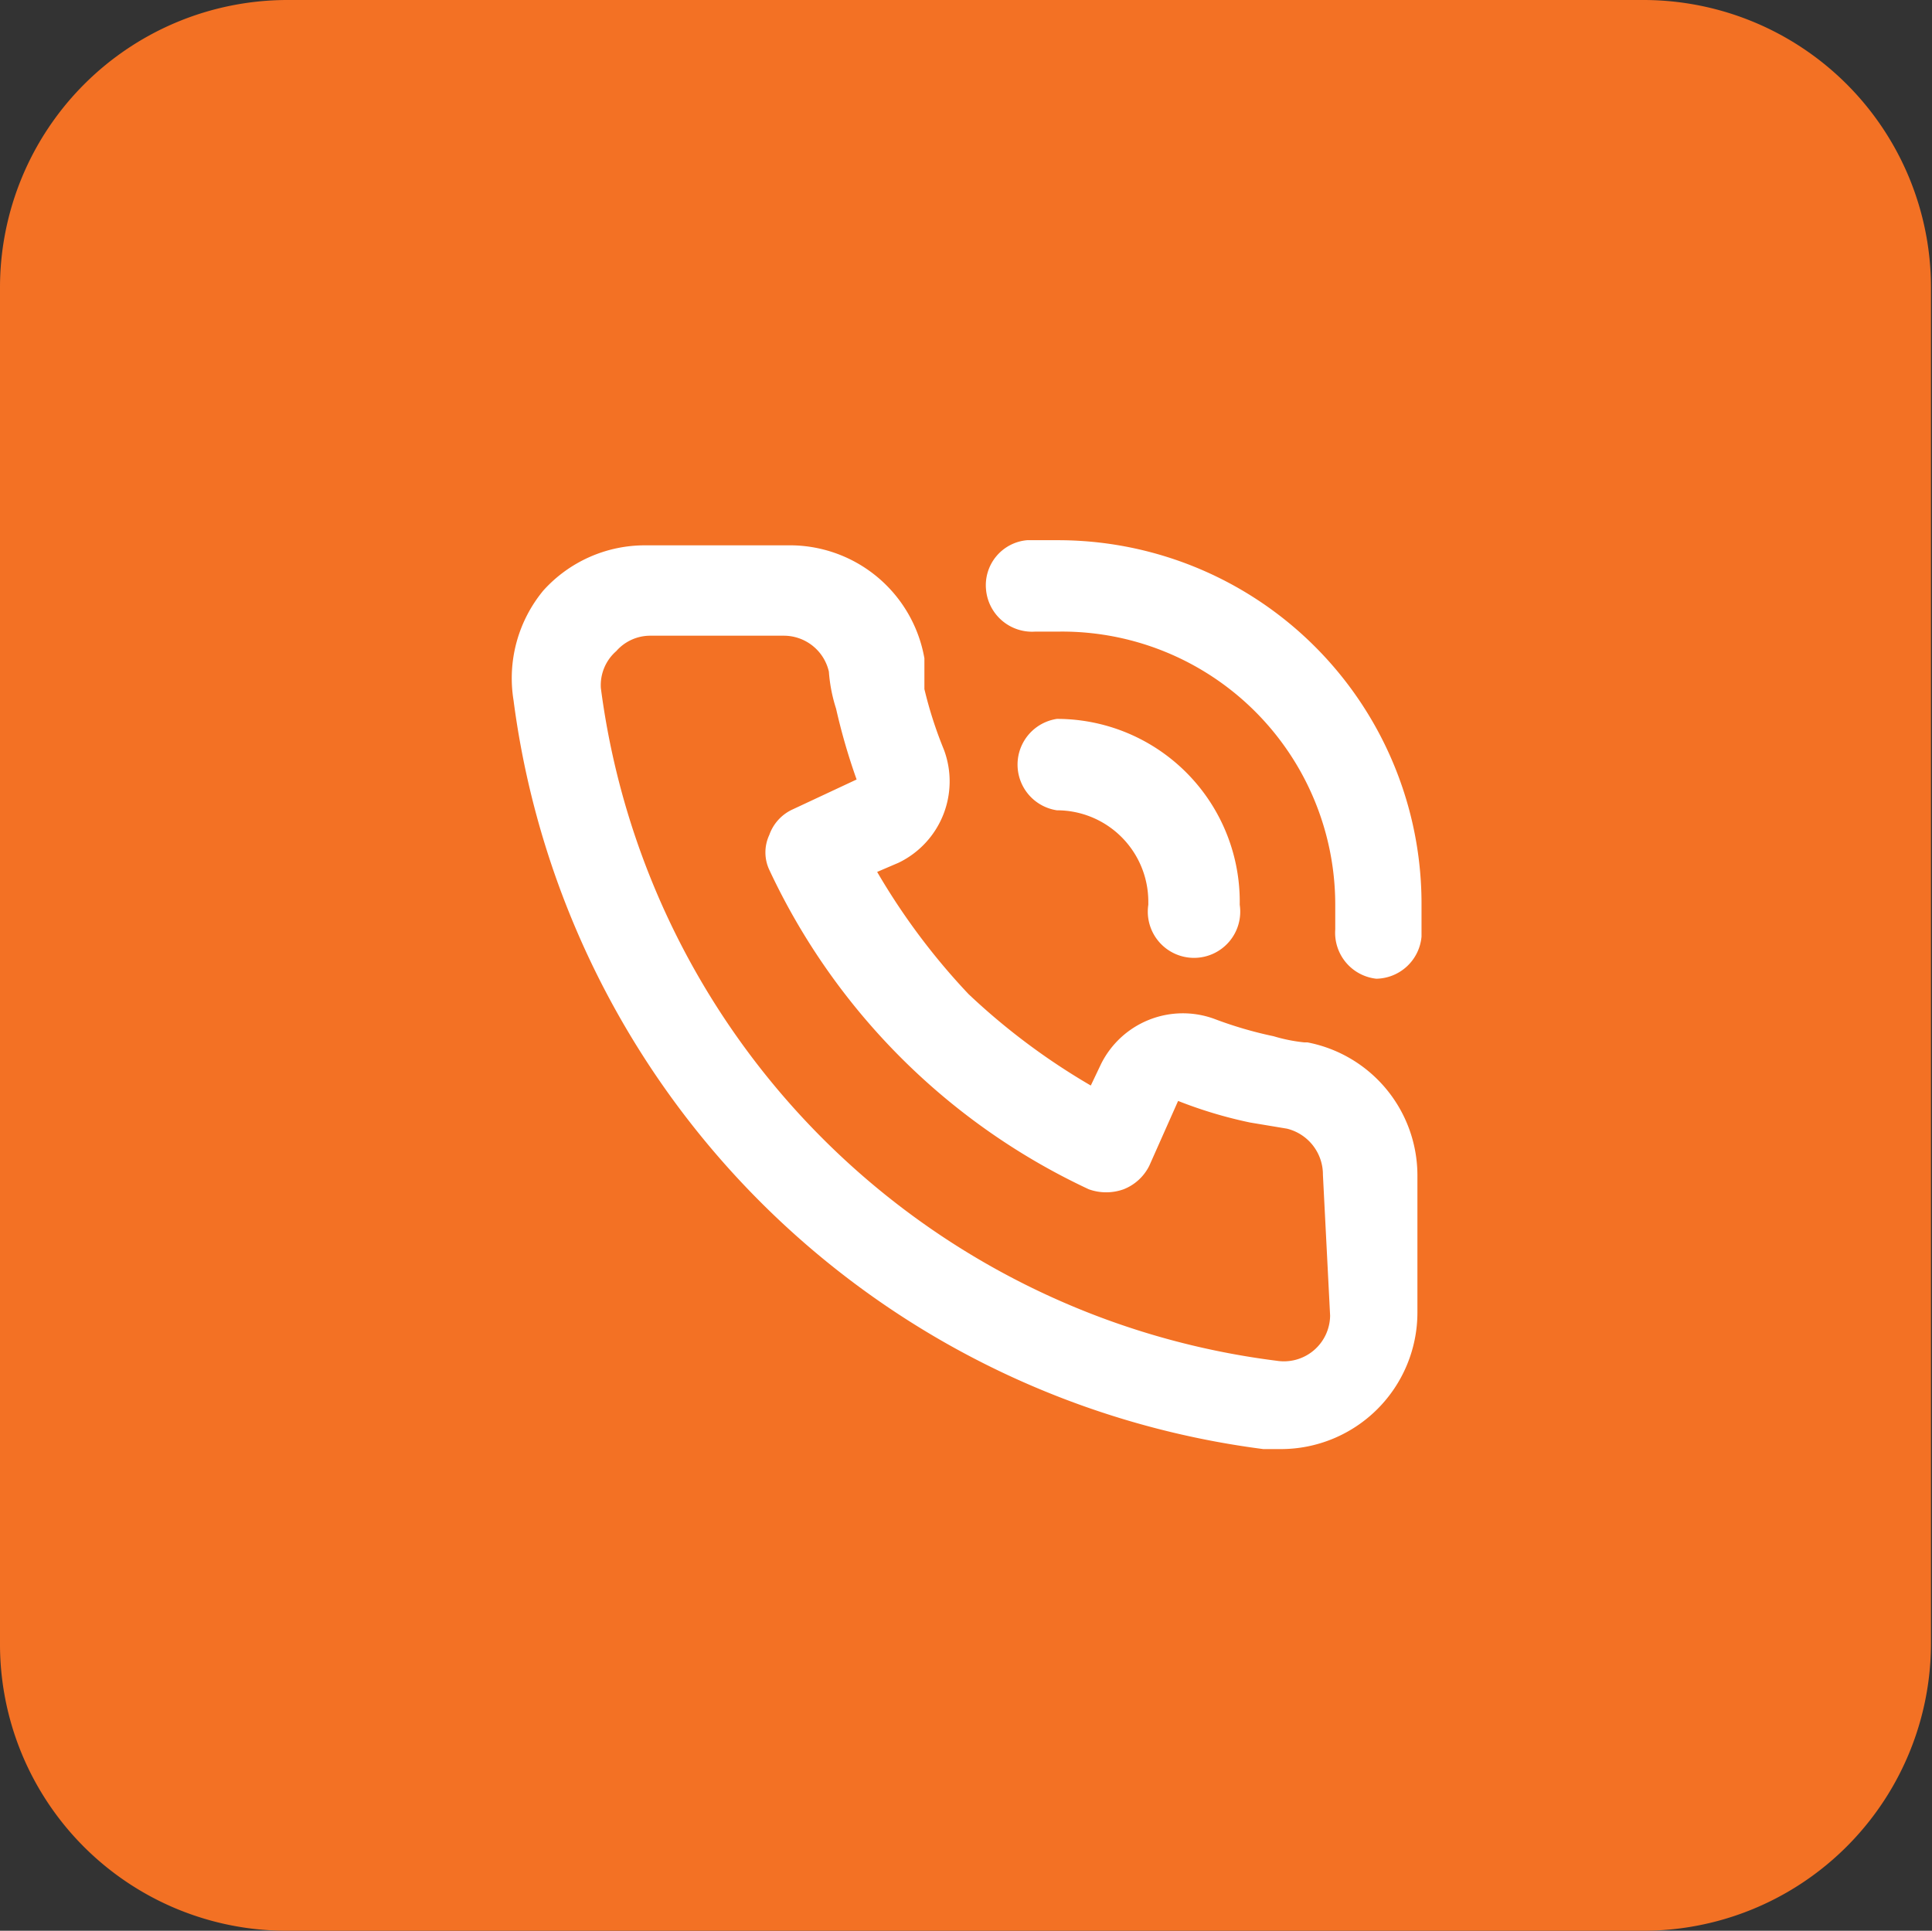
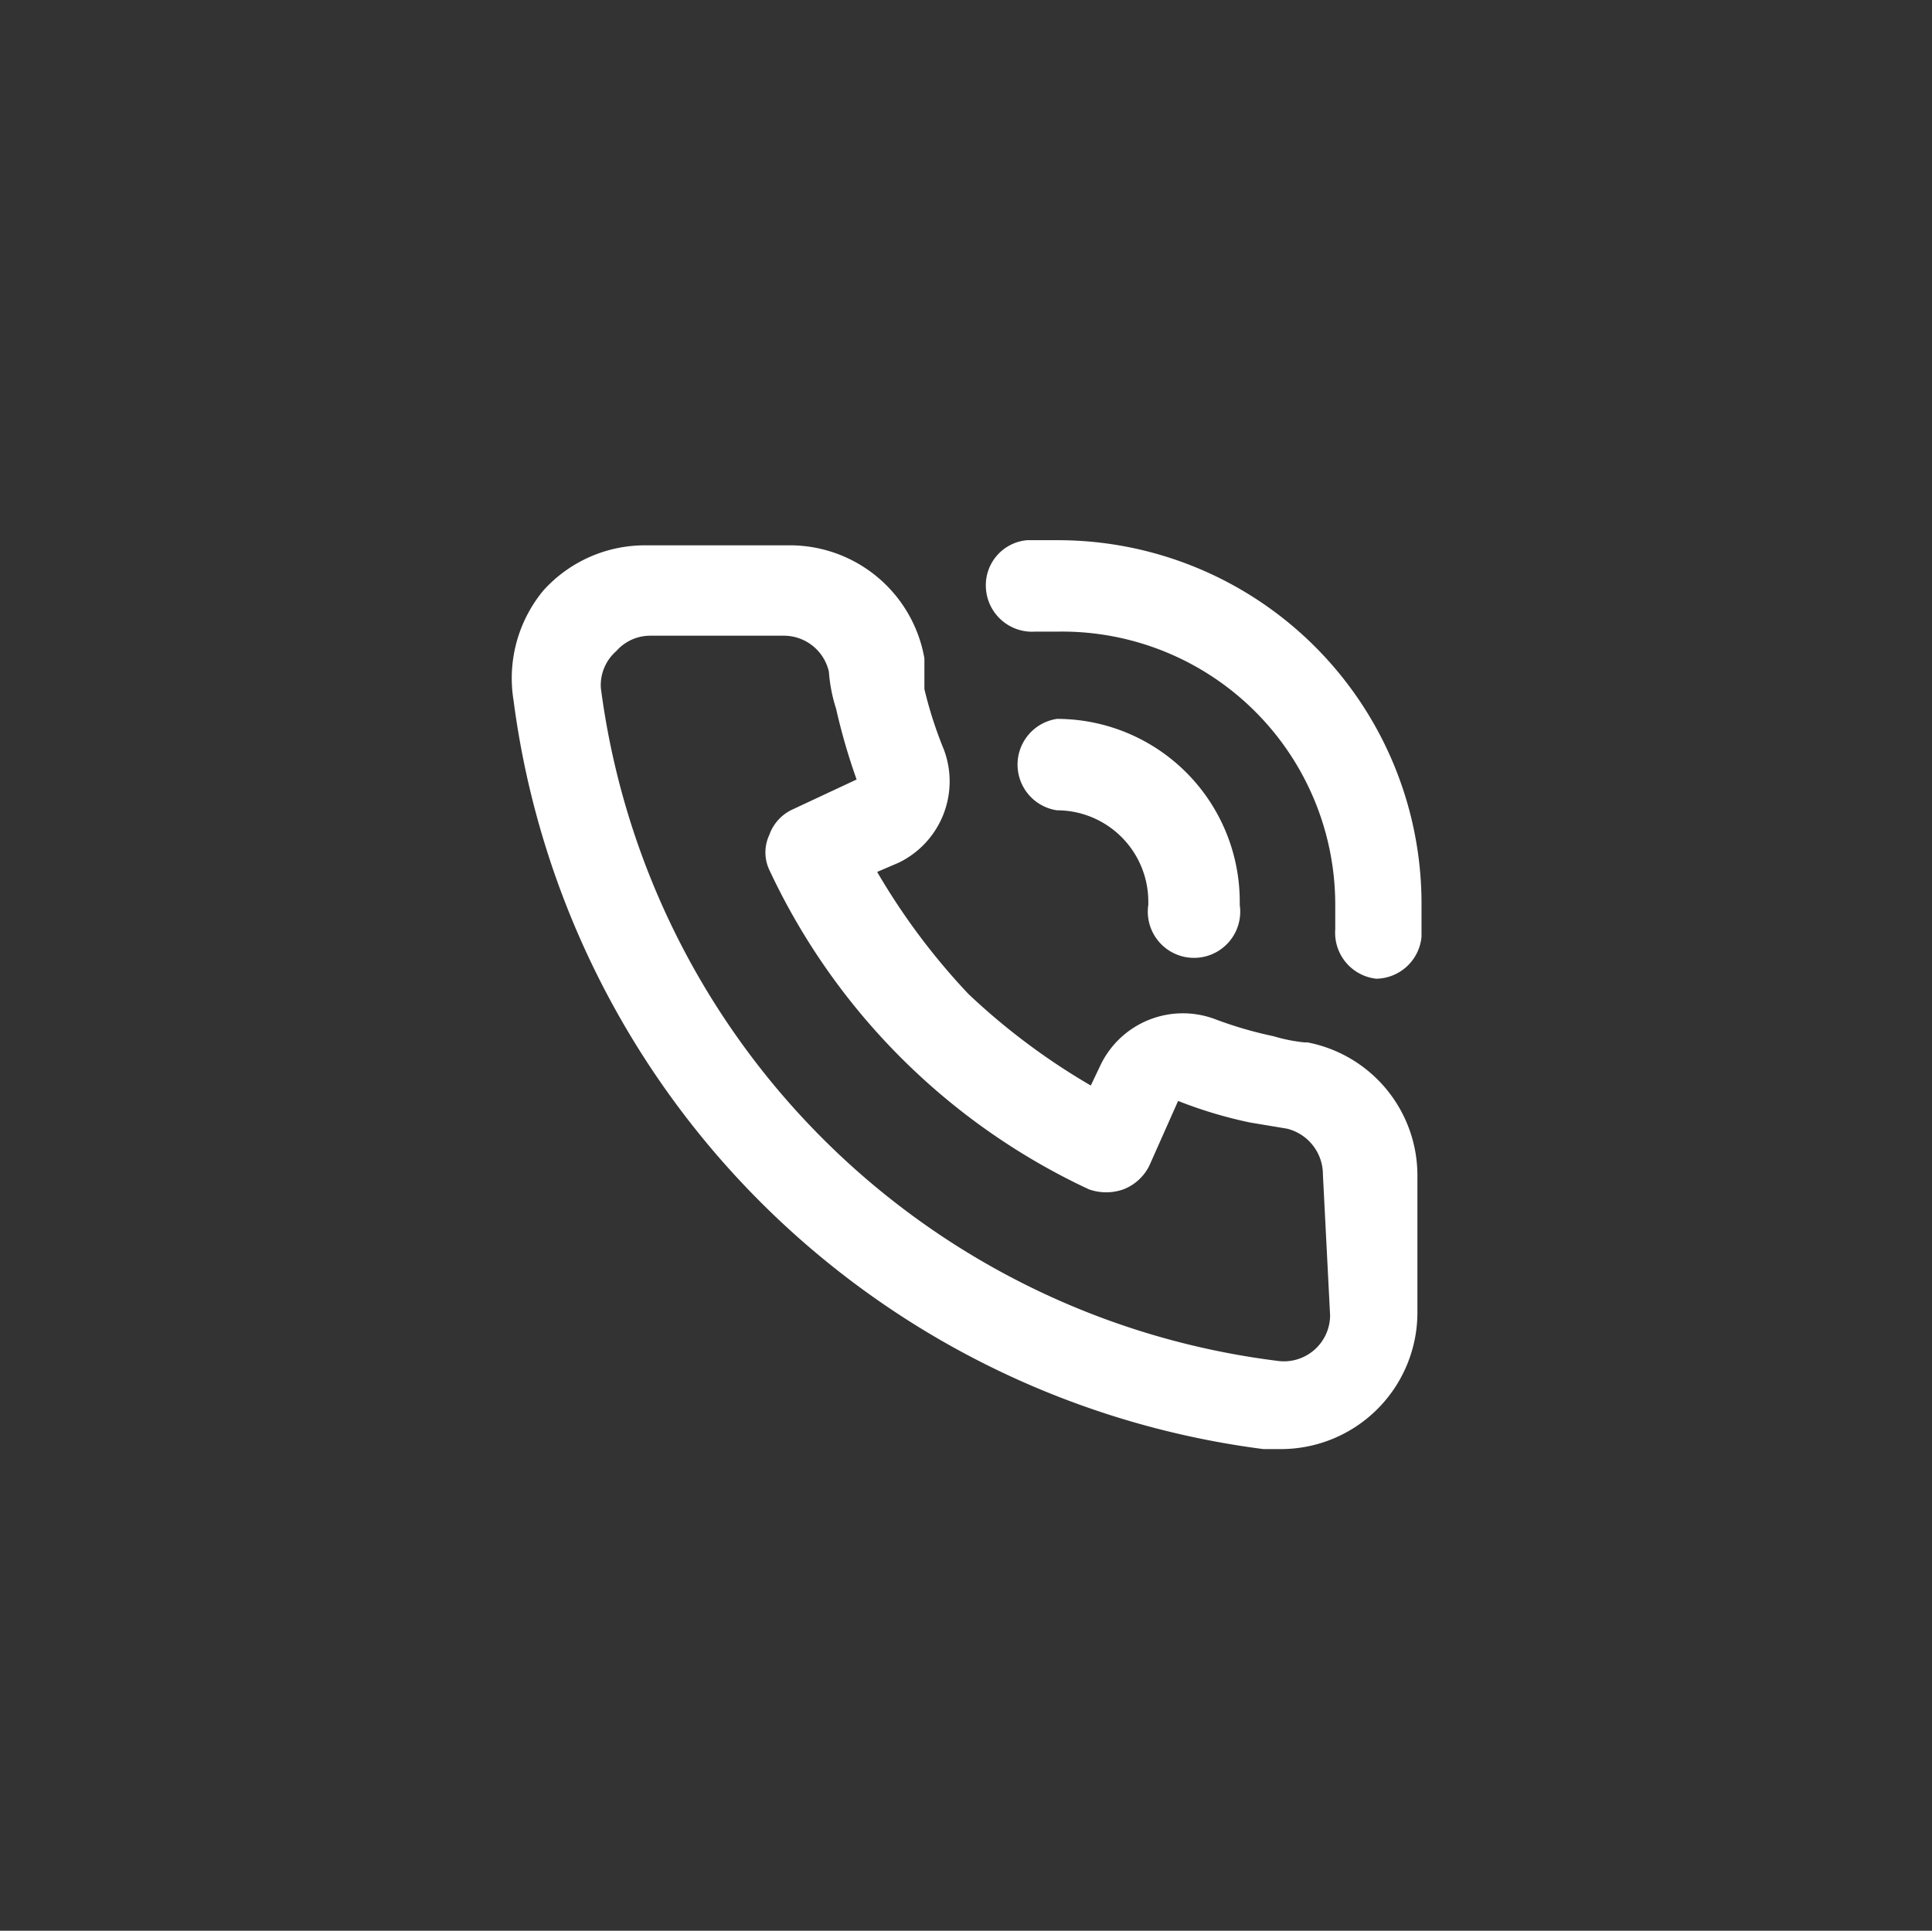
<svg xmlns="http://www.w3.org/2000/svg" viewBox="0 0 18.81 18.8">
  <rect x="0" y="0" width="18.81" height="18.8" fill="#333333" stroke="none" />
  <defs>
    <style>.cls-1{fill:#f37124;}.cls-2{fill:#fff;}</style>
  </defs>
  <g id="Layer_2" data-name="Layer 2">
    <g id="Layer_1-2" data-name="Layer 1">
-       <path class="cls-1" d="M16,18.8H2.8A2.79,2.79,0,0,1,0,16V2.8A2.8,2.8,0,0,1,2.8,0H16a2.8,2.8,0,0,1,2.8,2.8V16A2.8,2.8,0,0,1,16,18.8" />
      <path class="cls-2" d="M12.7,10.15a1.59,1.59,0,0,1-.3-.06,3.86,3.86,0,0,1-.58-.17.89.89,0,0,0-1.1.44l-.1.21a6.48,6.48,0,0,1-1.19-.89,6.48,6.48,0,0,1-.89-1.19l.21-.09a.88.88,0,0,0,.44-1.1A4,4,0,0,1,9,6.71L9,6.41a1.33,1.33,0,0,0-1.33-1.1H6.29a1.33,1.33,0,0,0-1,.44A1.34,1.34,0,0,0,5,6.82a8.45,8.45,0,0,0,7.3,7.29h.17a1.33,1.33,0,0,0,1.33-1.33V11.44a1.32,1.32,0,0,0-1.07-1.29m.22,2.66a.45.45,0,0,1-.52.44A7.59,7.59,0,0,1,5.85,6.7.44.44,0,0,1,6,6.34a.44.44,0,0,1,.33-.15H7.63a.45.45,0,0,1,.44.35,1.53,1.53,0,0,0,.07.36,6,6,0,0,0,.2.69l-.62.29a.43.43,0,0,0-.23.25.4.4,0,0,0,0,.34,6.44,6.44,0,0,0,3.11,3.11.5.5,0,0,0,.34,0,.47.47,0,0,0,.25-.23l.28-.63a4.33,4.33,0,0,0,.7.21l.36.06a.46.46,0,0,1,.35.45ZM10.29,5.26H10a.44.44,0,0,0-.4.48.45.45,0,0,0,.48.41h.23A2.66,2.66,0,0,1,13,8.81v.24a.45.45,0,0,0,.4.48h0a.45.45,0,0,0,.44-.41V8.81a3.54,3.54,0,0,0-3.55-3.55m.89,3.55a.45.45,0,1,0,.89,0A1.78,1.78,0,0,0,10.29,7a.45.45,0,0,0,0,.89.89.89,0,0,1,.89.89" />
    </g>
  </g>
</svg>